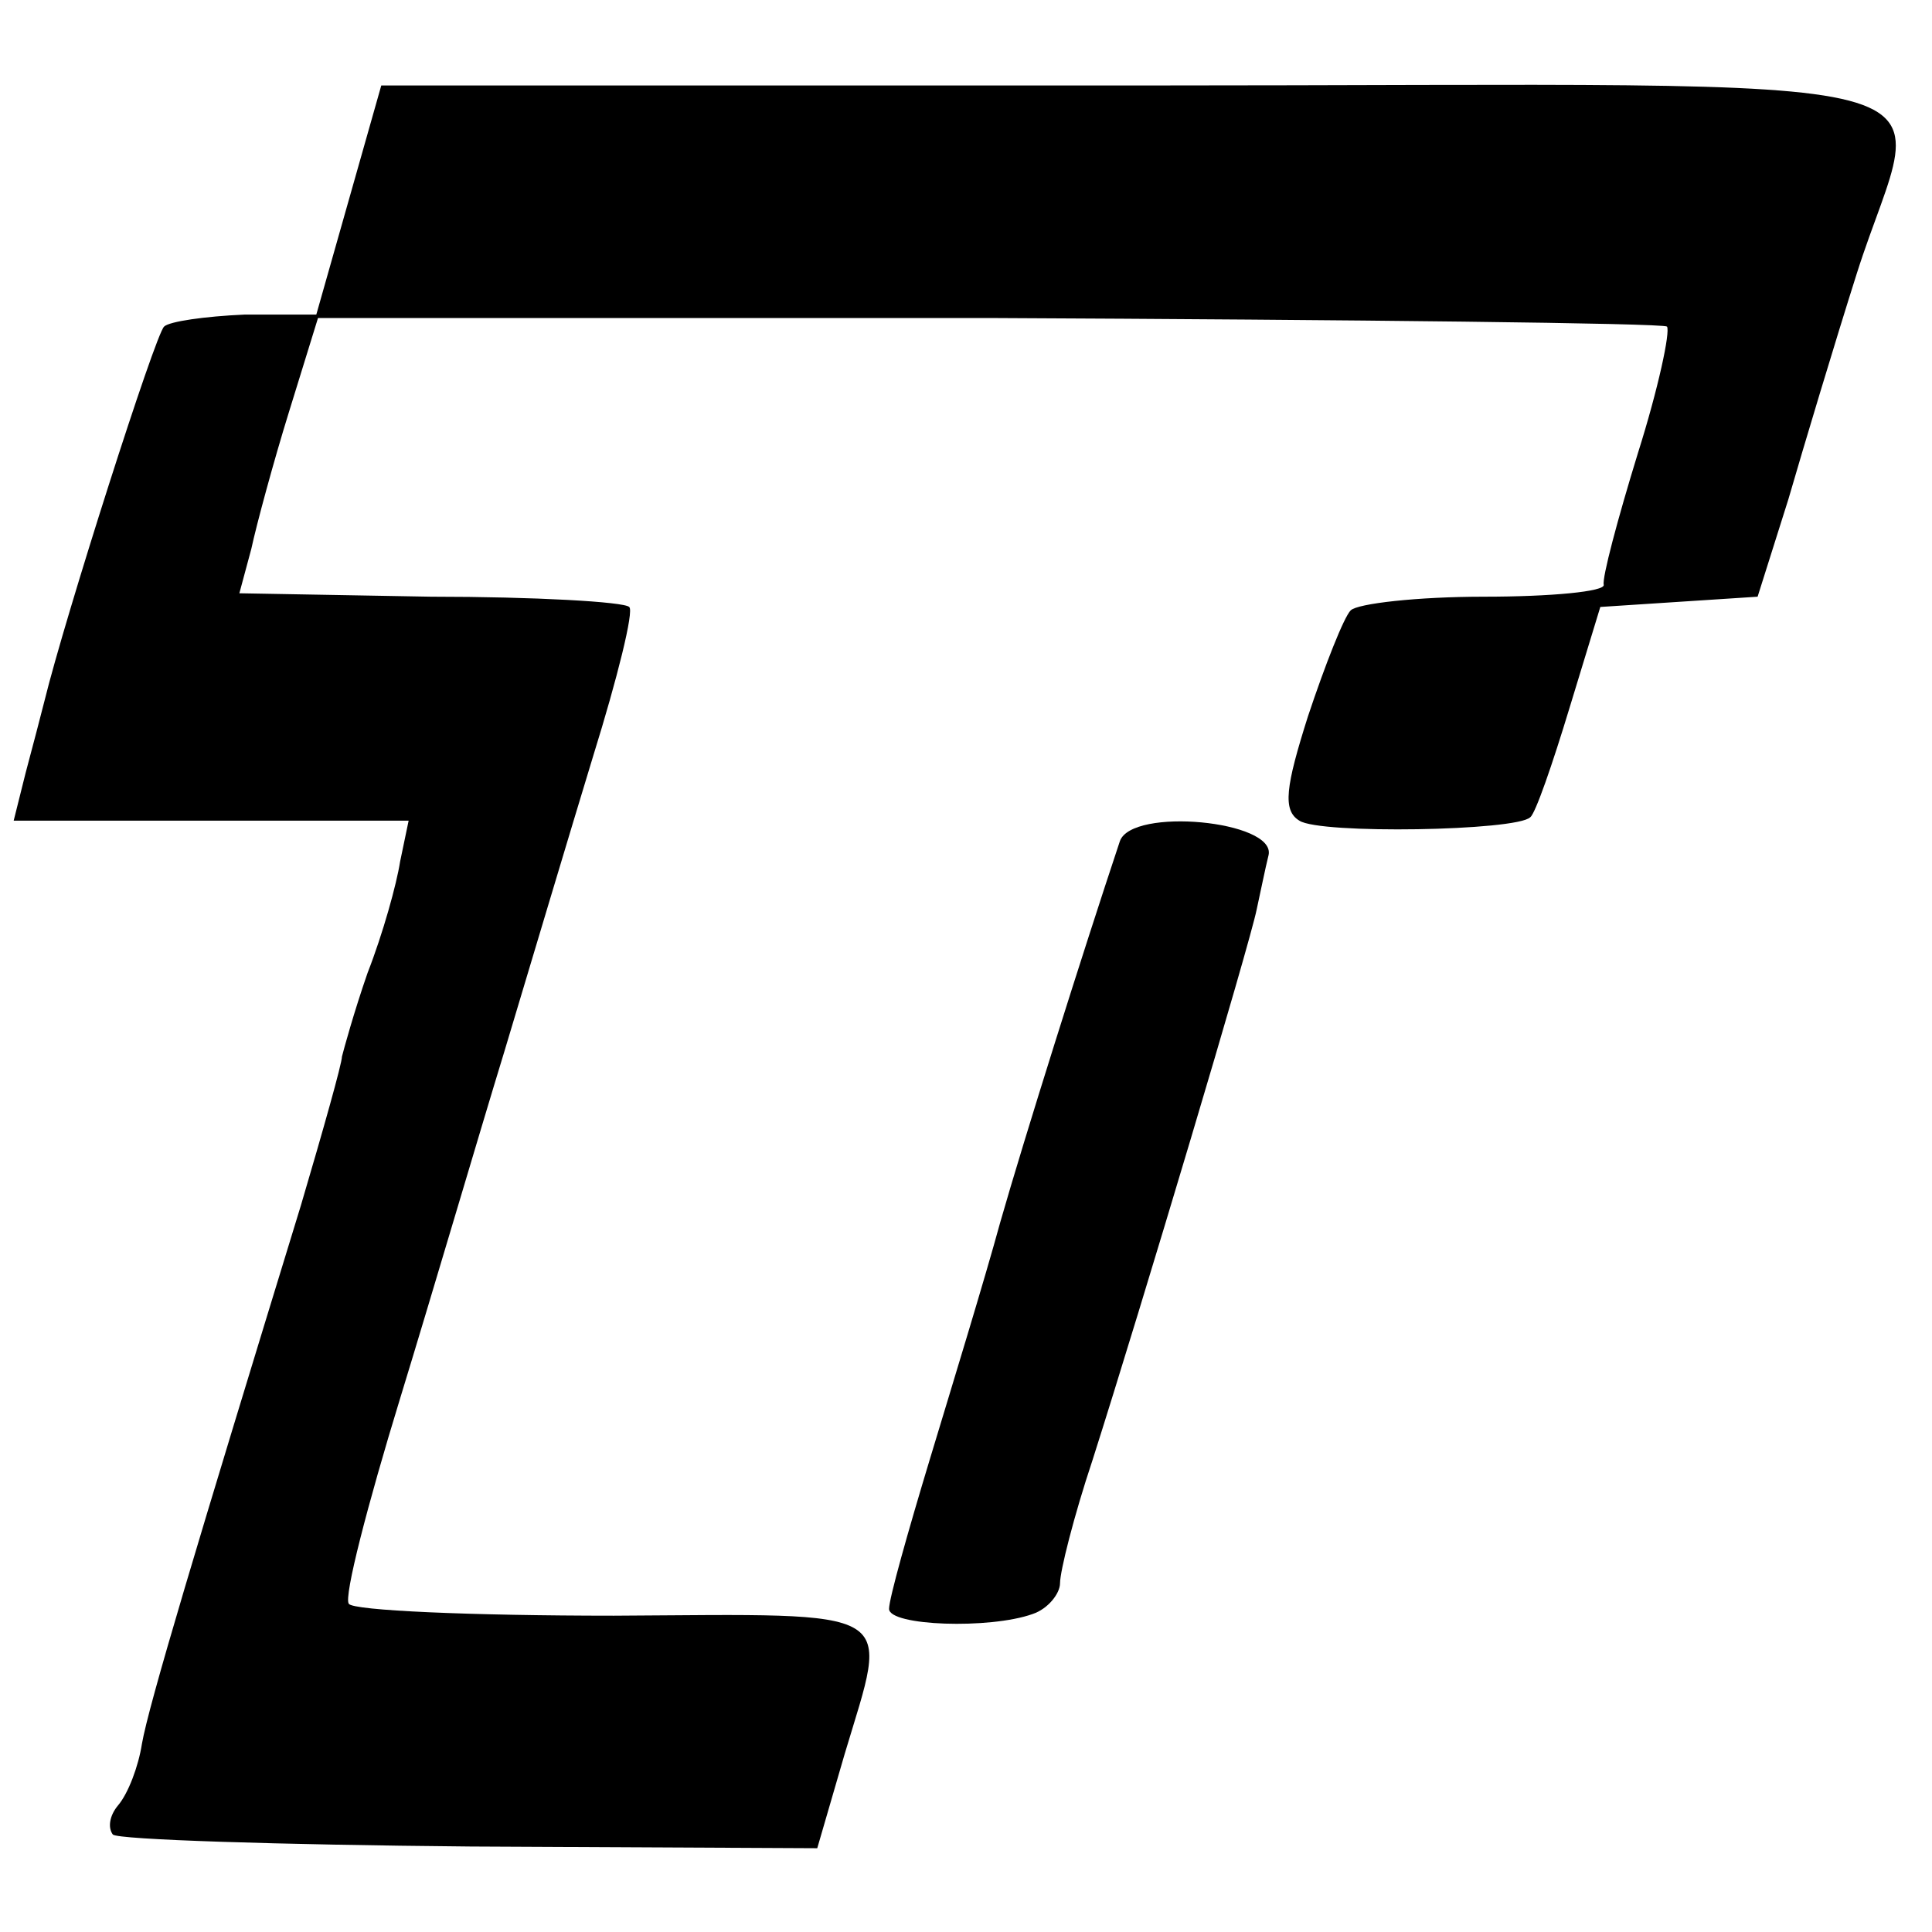
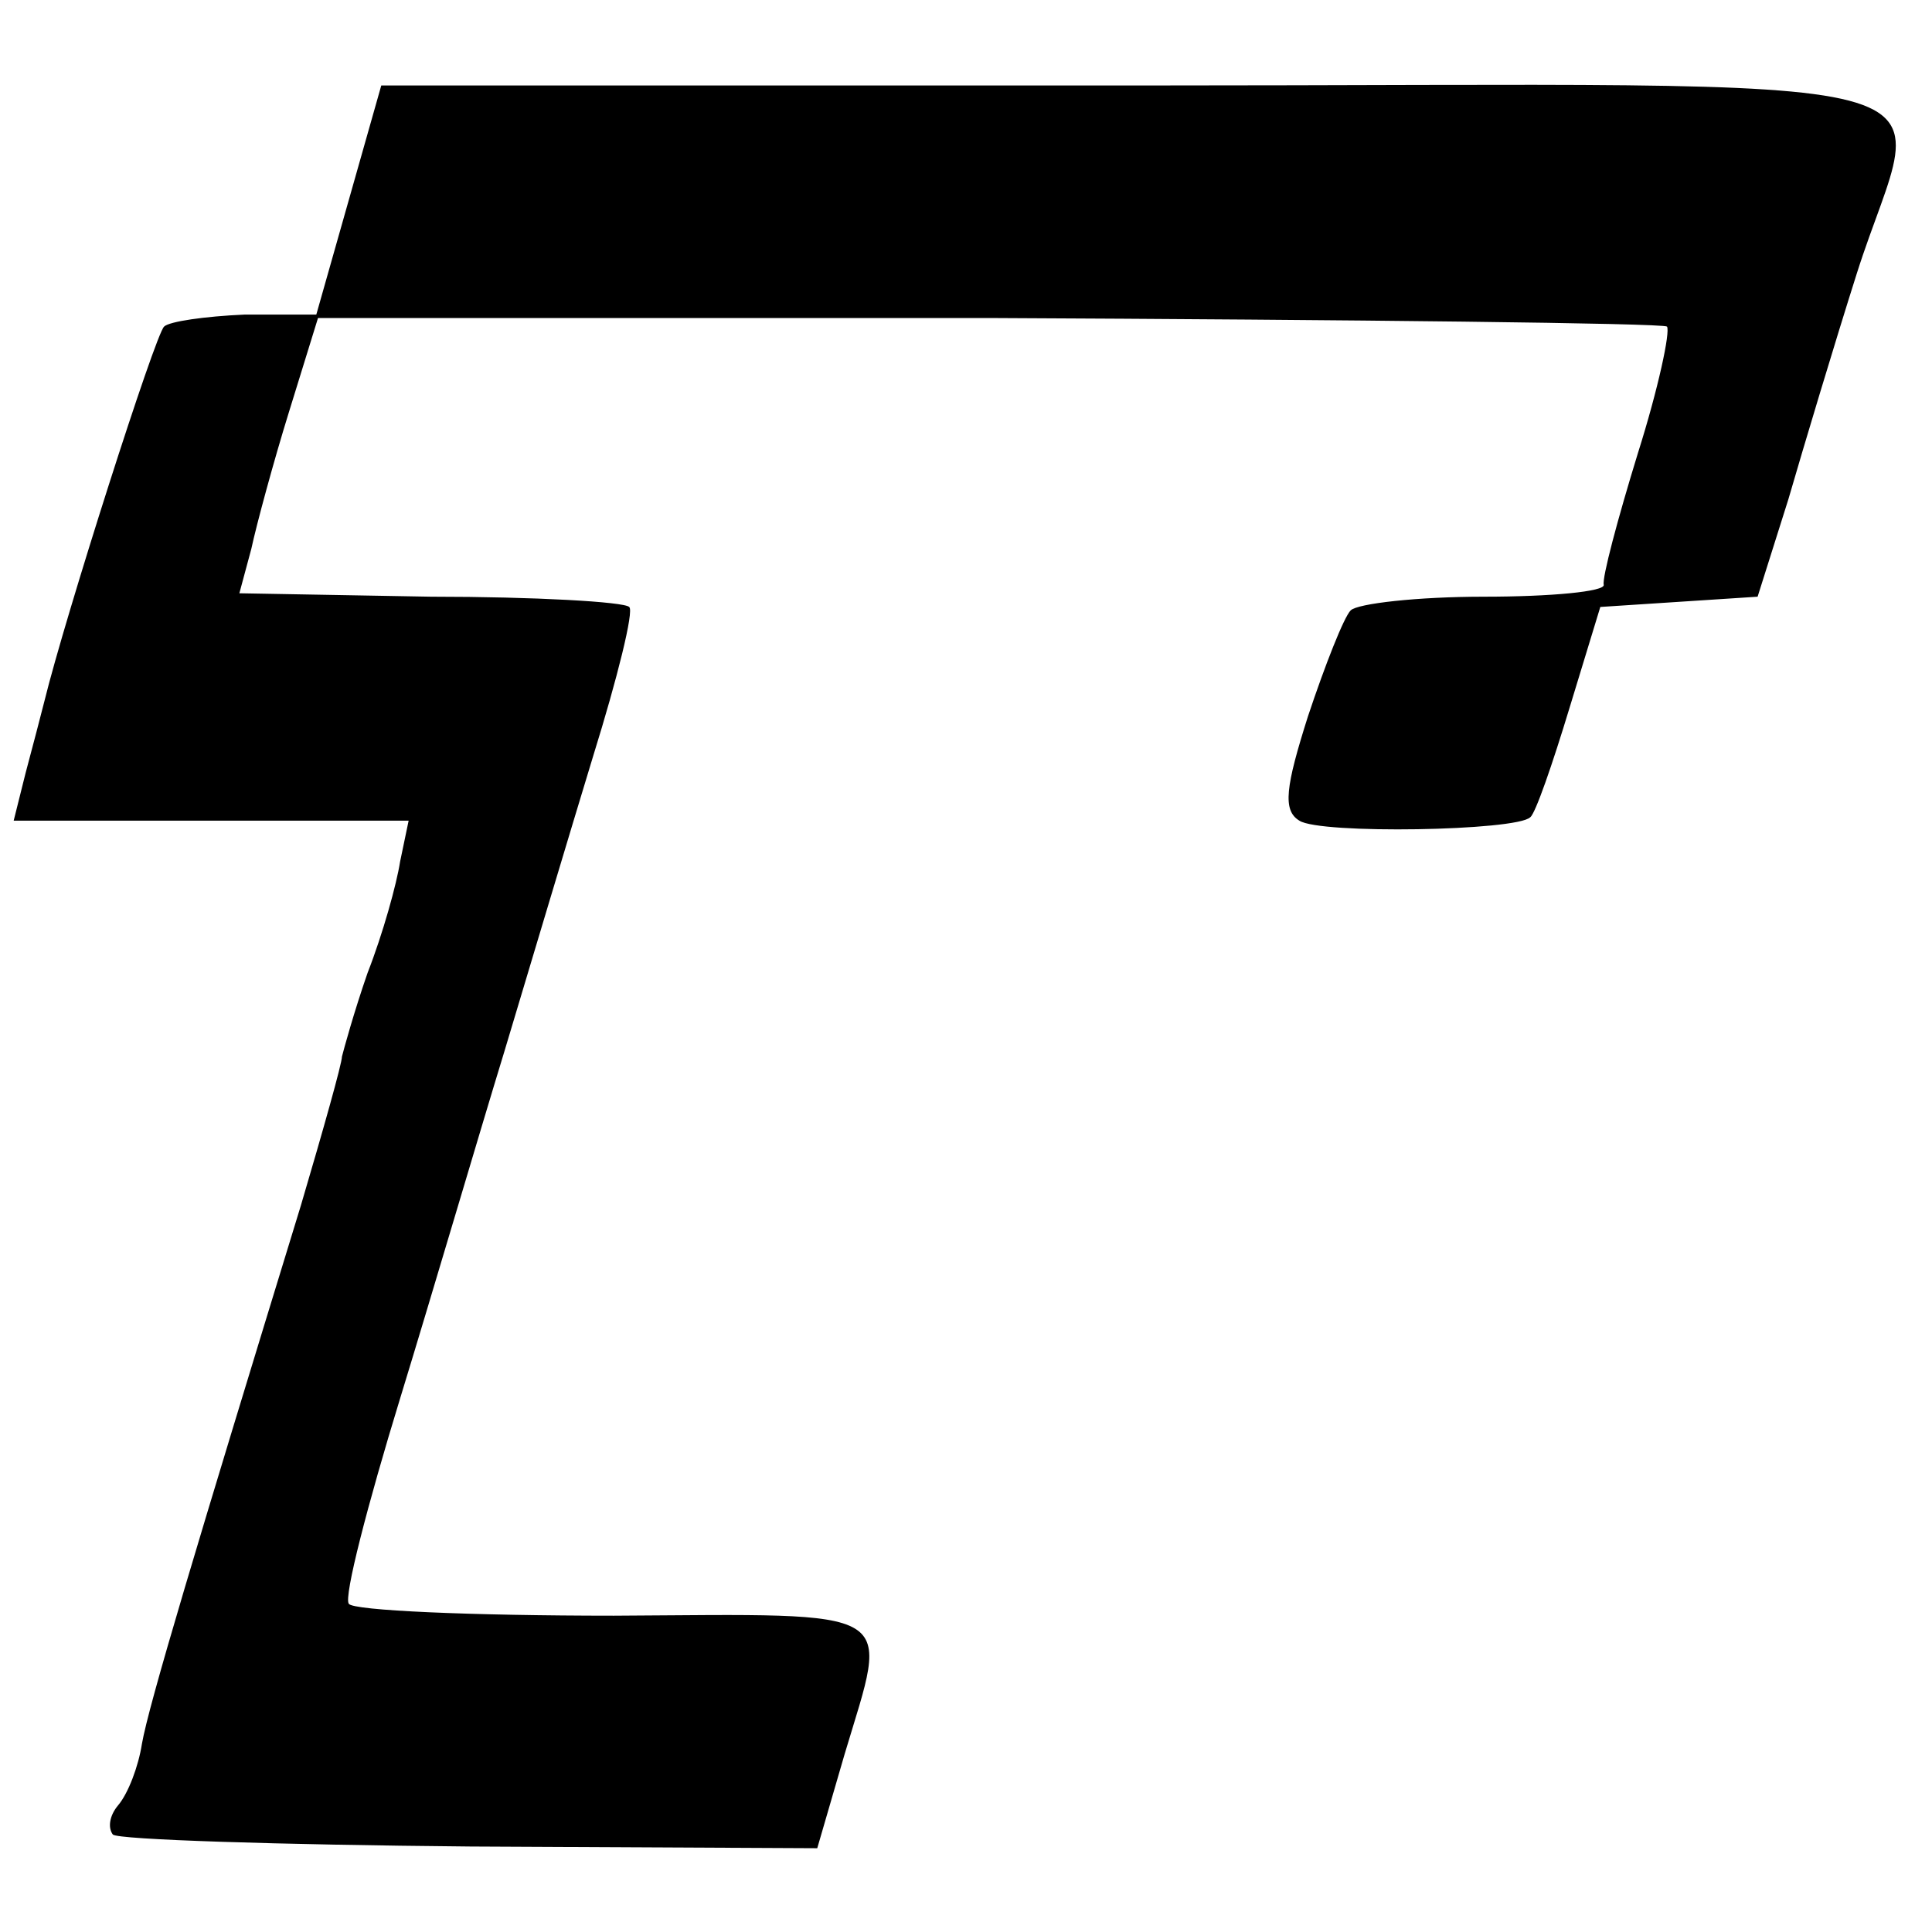
<svg xmlns="http://www.w3.org/2000/svg" version="1.0" width="113pt" height="113pt" viewBox="0 0 113 113" preserveAspectRatio="xMidYMid meet">
  <g transform="translate(0,113) scale(0.1,-0.1)" fill="#000000" stroke="none">
    <path d="M204 1013 l-19 -67 -42 0 c-23 -1 -44 -4 -47 -7 -5 -4 -58 -170 -70 -219 -2 -8 -7 -27 -11 -42 l-7 -28 115 0 116 0 -5 -24 c-2 -13 -10 -42 -19 -65 -8 -23 -14 -45 -15 -49 0 -4 -11 -43 -24 -87 -61 -199 -89 -292 -93 -315 -2 -13 -8 -29 -14 -36 -5 -6 -6 -13 -3 -17 3 -3 97 -6 209 -7 l203 -1 16 55 c26 87 35 82 -135 81 -83 0 -153 3 -155 7 -3 4 11 58 30 120 19 62 46 154 61 203 15 50 38 127 52 173 14 45 24 85 21 87 -3 3 -55 6 -116 6 l-112 2 7 26 c3 14 13 51 22 80 l17 55 392 0 c215 -1 394 -3 397 -5 2 -3 -5 -36 -17 -74 -12 -39 -21 -73 -20 -77 1 -4 -31 -7 -70 -7 -39 0 -74 -4 -78 -8 -4 -4 -15 -32 -25 -62 -13 -41 -15 -55 -5 -61 12 -8 127 -6 135 2 3 2 13 31 23 64 l18 59 46 3 46 3 18 57 c9 31 27 91 40 132 39 123 89 110 -420 110 l-443 0 -19 -67z" />
-     <path d="M655 638 c-22 -66 -56 -174 -70 -223 -9 -33 -28 -95 -41 -138 -13 -43 -24 -82 -24 -88 0 -10 59 -12 84 -3 9 3 16 12 16 18 0 7 8 39 19 72 29 91 92 302 96 322 2 9 5 24 7 32 4 20 -80 28 -87 8z" />
  </g>
</svg>